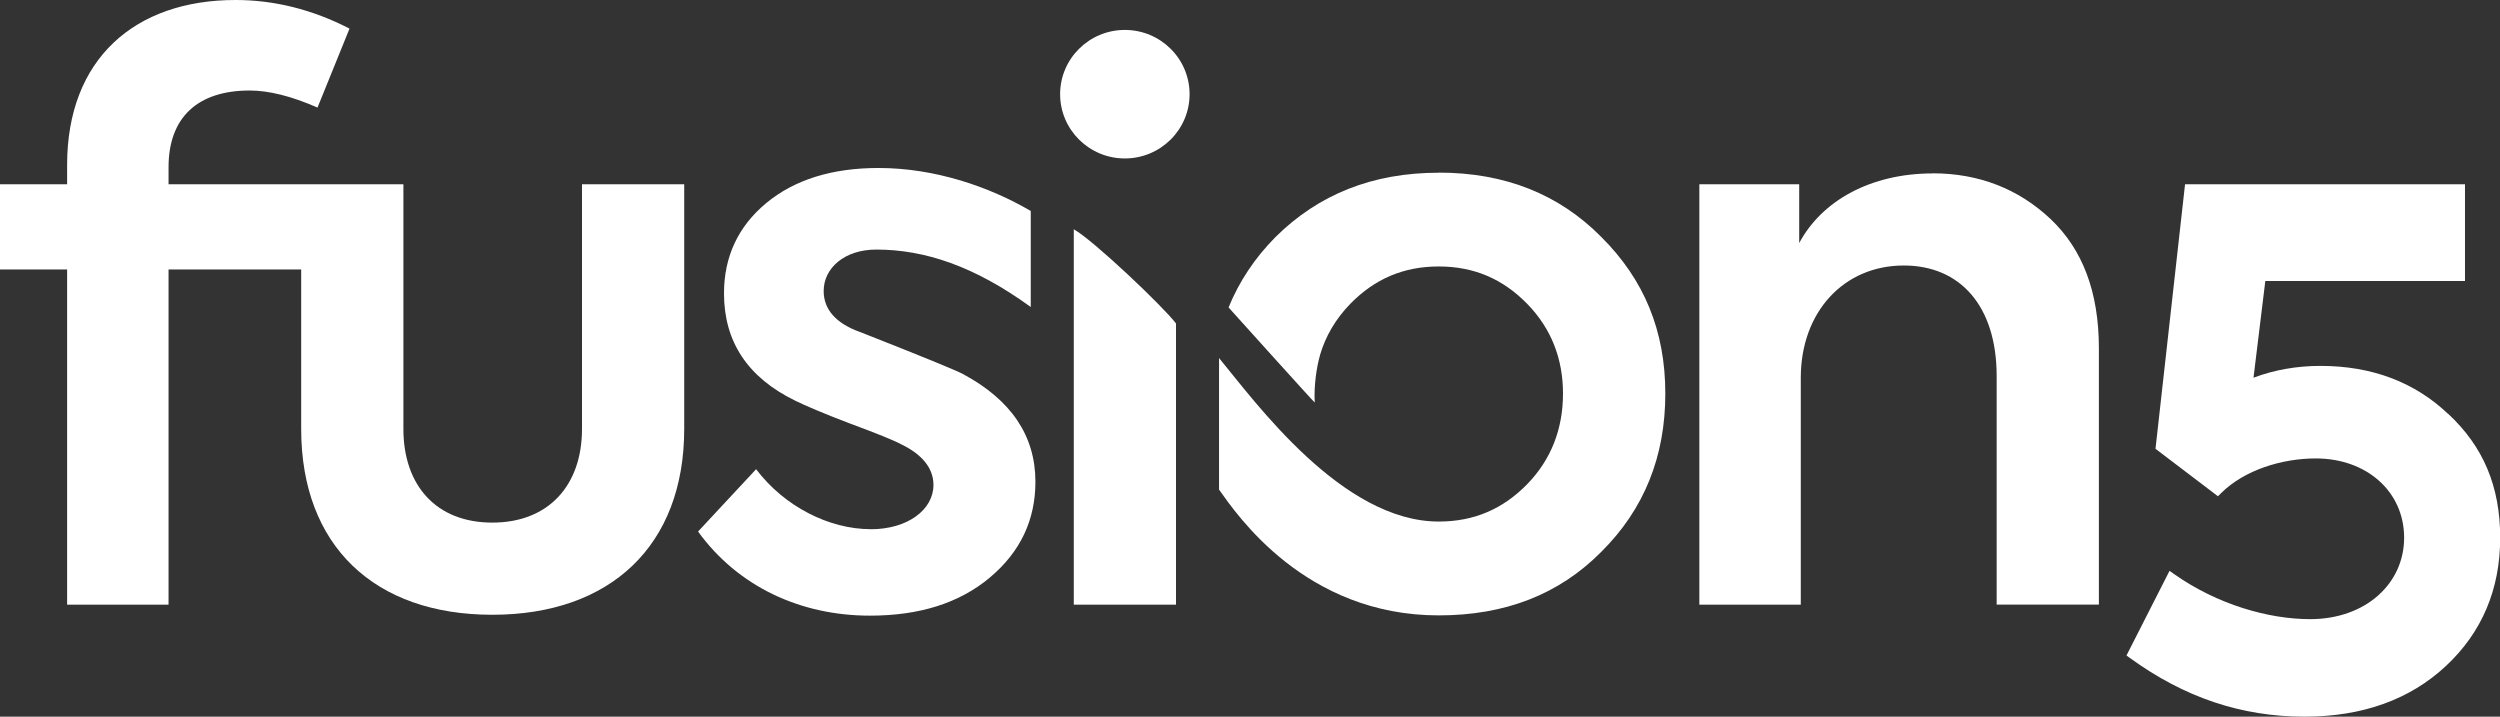
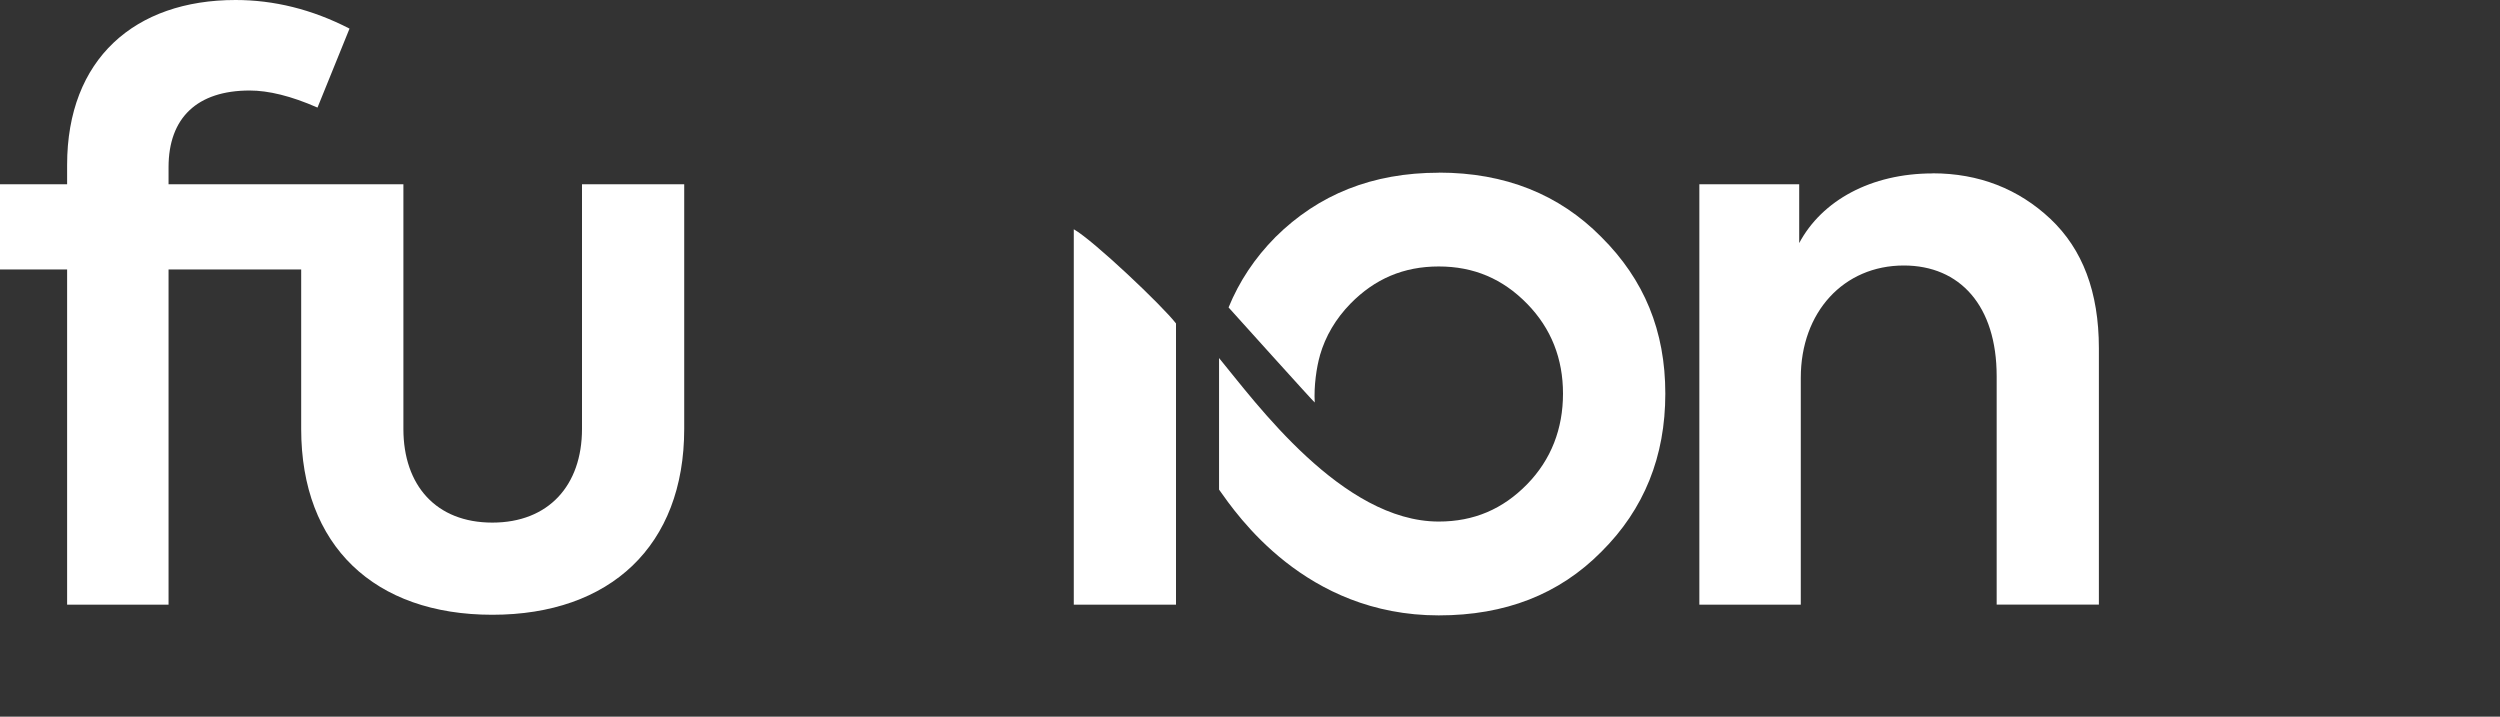
<svg xmlns="http://www.w3.org/2000/svg" width="150" height="43" viewBox="0 0 150 43" fill="none">
  <rect x="0" y="0" width="150" height="43" fill="#333333" stroke="none" />
  <g clip-path="url(#clip0_1_471)">
    <path d="M34.92 25.736C34.92 29.129 32.909 31.356 29.539 31.356C26.168 31.356 24.204 29.124 24.204 25.736V11.056H10.113V10.032C10.113 7.059 11.843 5.431 14.981 5.431C16.103 5.431 17.463 5.756 19.05 6.455L20.971 1.717C18.722 0.557 16.431 0 14.134 0C8.096 0 4.027 3.53 4.027 9.895V11.056H0V16.166H4.027V36.282H10.113V16.166H18.071V25.736C18.071 32.753 22.469 36.886 29.539 36.886C36.608 36.886 41.053 32.753 41.053 25.736V11.056H34.92V25.736Z" fill="white" />
    <path d="M115.958 10.405C112.259 10.405 109.312 12.033 107.952 14.585V11.056H101.961V36.282H108.047V22.669C108.047 18.719 110.624 15.93 114.228 15.93C117.599 15.93 119.8 18.346 119.8 22.574V36.277H125.933V20.899C125.933 17.506 124.949 14.953 123.033 13.141C121.112 11.329 118.726 10.399 115.963 10.399L115.958 10.405Z" fill="white" />
-     <path d="M146.883 24.832C144.872 22.921 142.3 21.954 139.231 21.954C137.808 21.954 136.458 22.191 135.21 22.663L135.919 16.86H147.899V11.056H131.103L129.33 26.928L133.077 29.775L133.262 29.591C134.675 28.189 136.935 27.506 138.946 27.506C142.015 27.506 144.248 29.507 144.248 32.264C144.248 35.022 141.93 37.149 138.612 37.149C136.099 37.149 133.035 36.267 130.452 34.449L130.172 34.25L127.589 39.329L127.791 39.476C131.05 41.844 134.474 43 138.273 43C141.745 43 144.597 41.976 146.761 39.954C148.915 37.942 150.011 35.358 150.011 32.264C150.011 29.171 148.989 26.781 146.888 24.827L146.883 24.832Z" fill="white" />
    <path d="M64.427 13.756V36.282H70.56V19.407C69.761 18.362 65.602 14.417 64.427 13.756Z" fill="white" />
-     <path d="M52.24 31.75C49.748 31.75 47.065 30.395 45.366 28.152L41.884 31.892C44.287 35.211 48.049 36.939 52.193 36.939C55.156 36.939 57.558 36.193 59.395 34.649C61.231 33.105 62.125 31.193 62.125 28.903C62.125 26.146 60.665 23.997 57.797 22.453C57.373 22.222 55.304 21.377 51.632 19.932C50.171 19.418 49.42 18.577 49.42 17.458C49.42 16.103 50.647 14.974 52.579 14.974C55.495 14.974 58.479 15.977 61.845 18.42V12.658C59.368 11.208 56.103 10.079 52.711 10.079C49.933 10.079 47.673 10.778 45.98 12.18C44.287 13.582 43.44 15.405 43.44 17.6C43.44 20.494 44.853 22.648 47.721 24.045C48.287 24.323 49.367 24.791 50.97 25.4C52.616 26.009 53.653 26.429 54.076 26.66C55.346 27.27 56.008 28.11 56.008 29.092C56.008 30.589 54.452 31.755 52.24 31.755V31.75Z" fill="white" />
    <path d="M86.33 10.363C82.345 10.363 79.112 11.665 76.529 14.223C75.275 15.489 74.349 16.896 73.714 18.446C73.714 18.446 78.884 24.192 78.884 24.15C78.826 23.168 78.995 22.023 79.196 21.329V21.319C79.53 20.169 80.138 19.134 81.027 18.22C82.483 16.734 84.213 15.988 86.324 15.988C88.436 15.988 90.166 16.734 91.621 18.22C93.077 19.706 93.78 21.524 93.78 23.619C93.78 25.715 93.077 27.574 91.621 29.061C90.166 30.547 88.436 31.293 86.324 31.293C80.53 31.293 75.339 24.145 73.143 21.482V29.376C74.201 30.867 78.307 36.923 86.324 36.923C90.309 36.923 93.542 35.668 96.077 33.11C98.654 30.552 99.919 27.385 99.919 23.619C99.919 19.853 98.654 16.781 96.077 14.218C93.548 11.66 90.309 10.357 86.324 10.357L86.33 10.363Z" fill="white" />
-     <path d="M67.491 9.507C69.634 9.507 71.375 7.779 71.375 5.651C71.375 3.524 69.634 1.796 67.491 1.796C65.348 1.796 63.607 3.524 63.607 5.651C63.607 7.779 65.348 9.507 67.491 9.507Z" fill="white" />
  </g>
  <defs>
    <clipPath id="clip0_1_471">
      <rect width="150" height="43" fill="white" />
    </clipPath>
  </defs>
</svg>